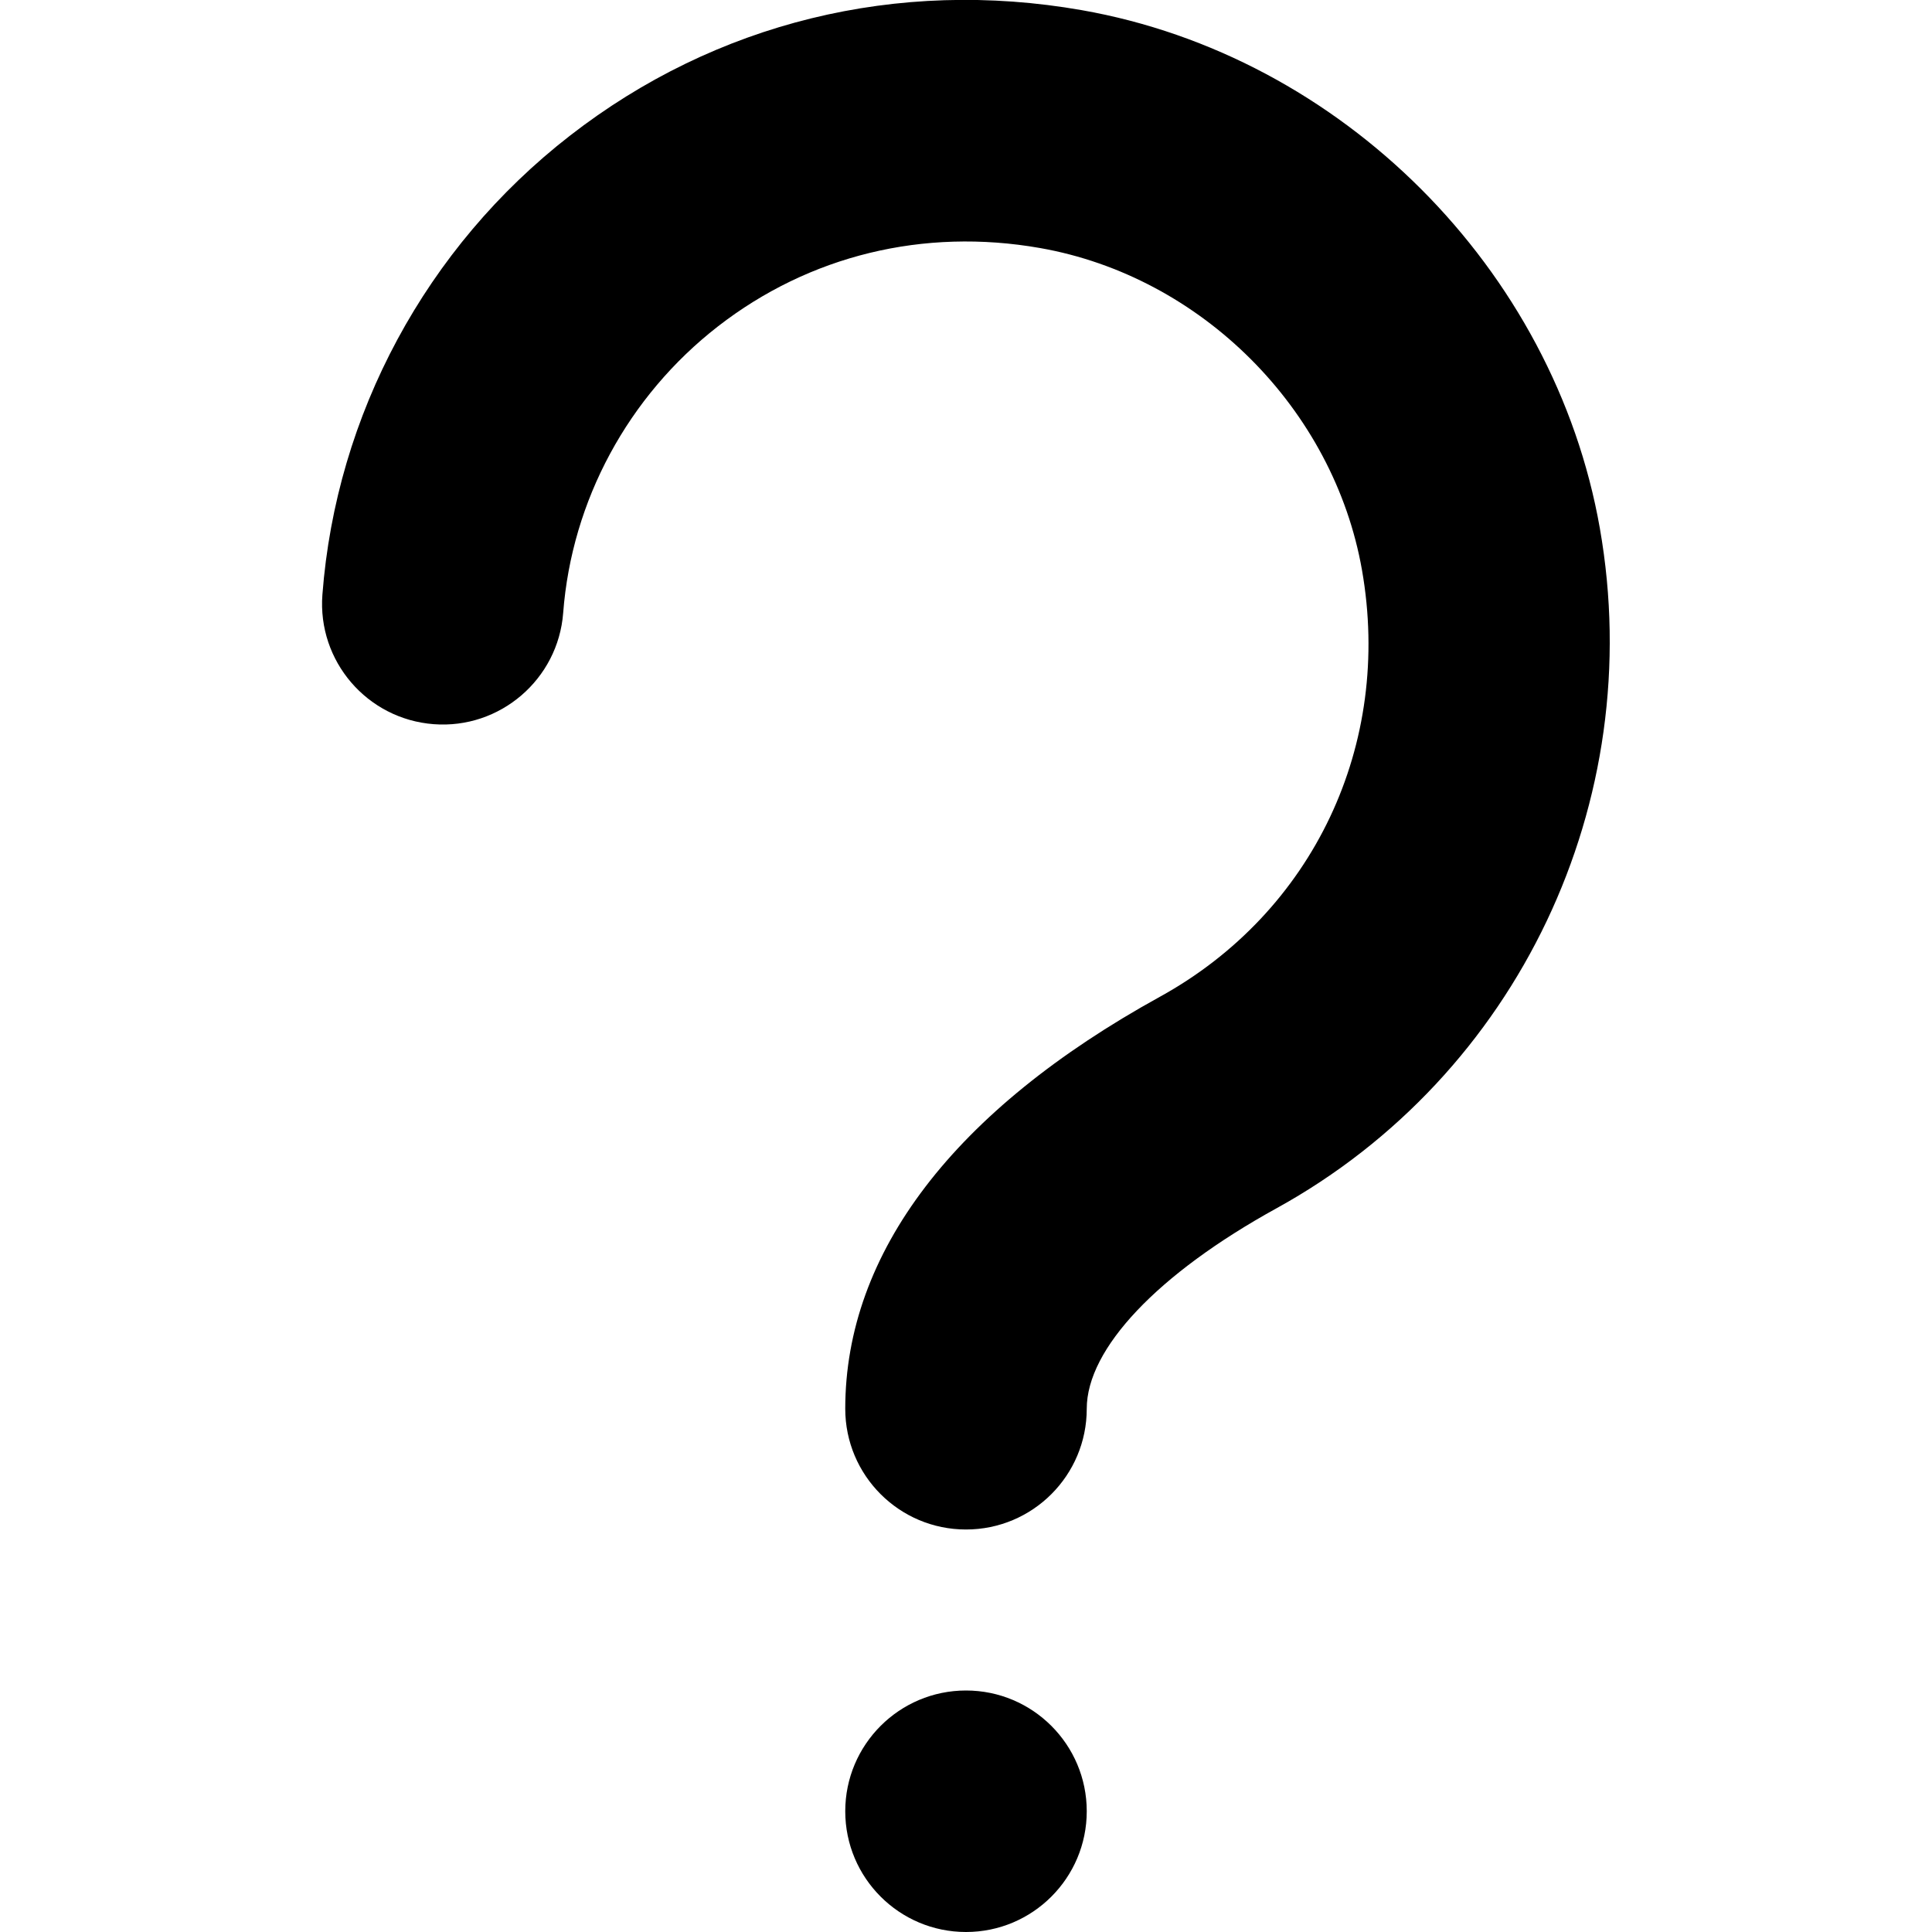
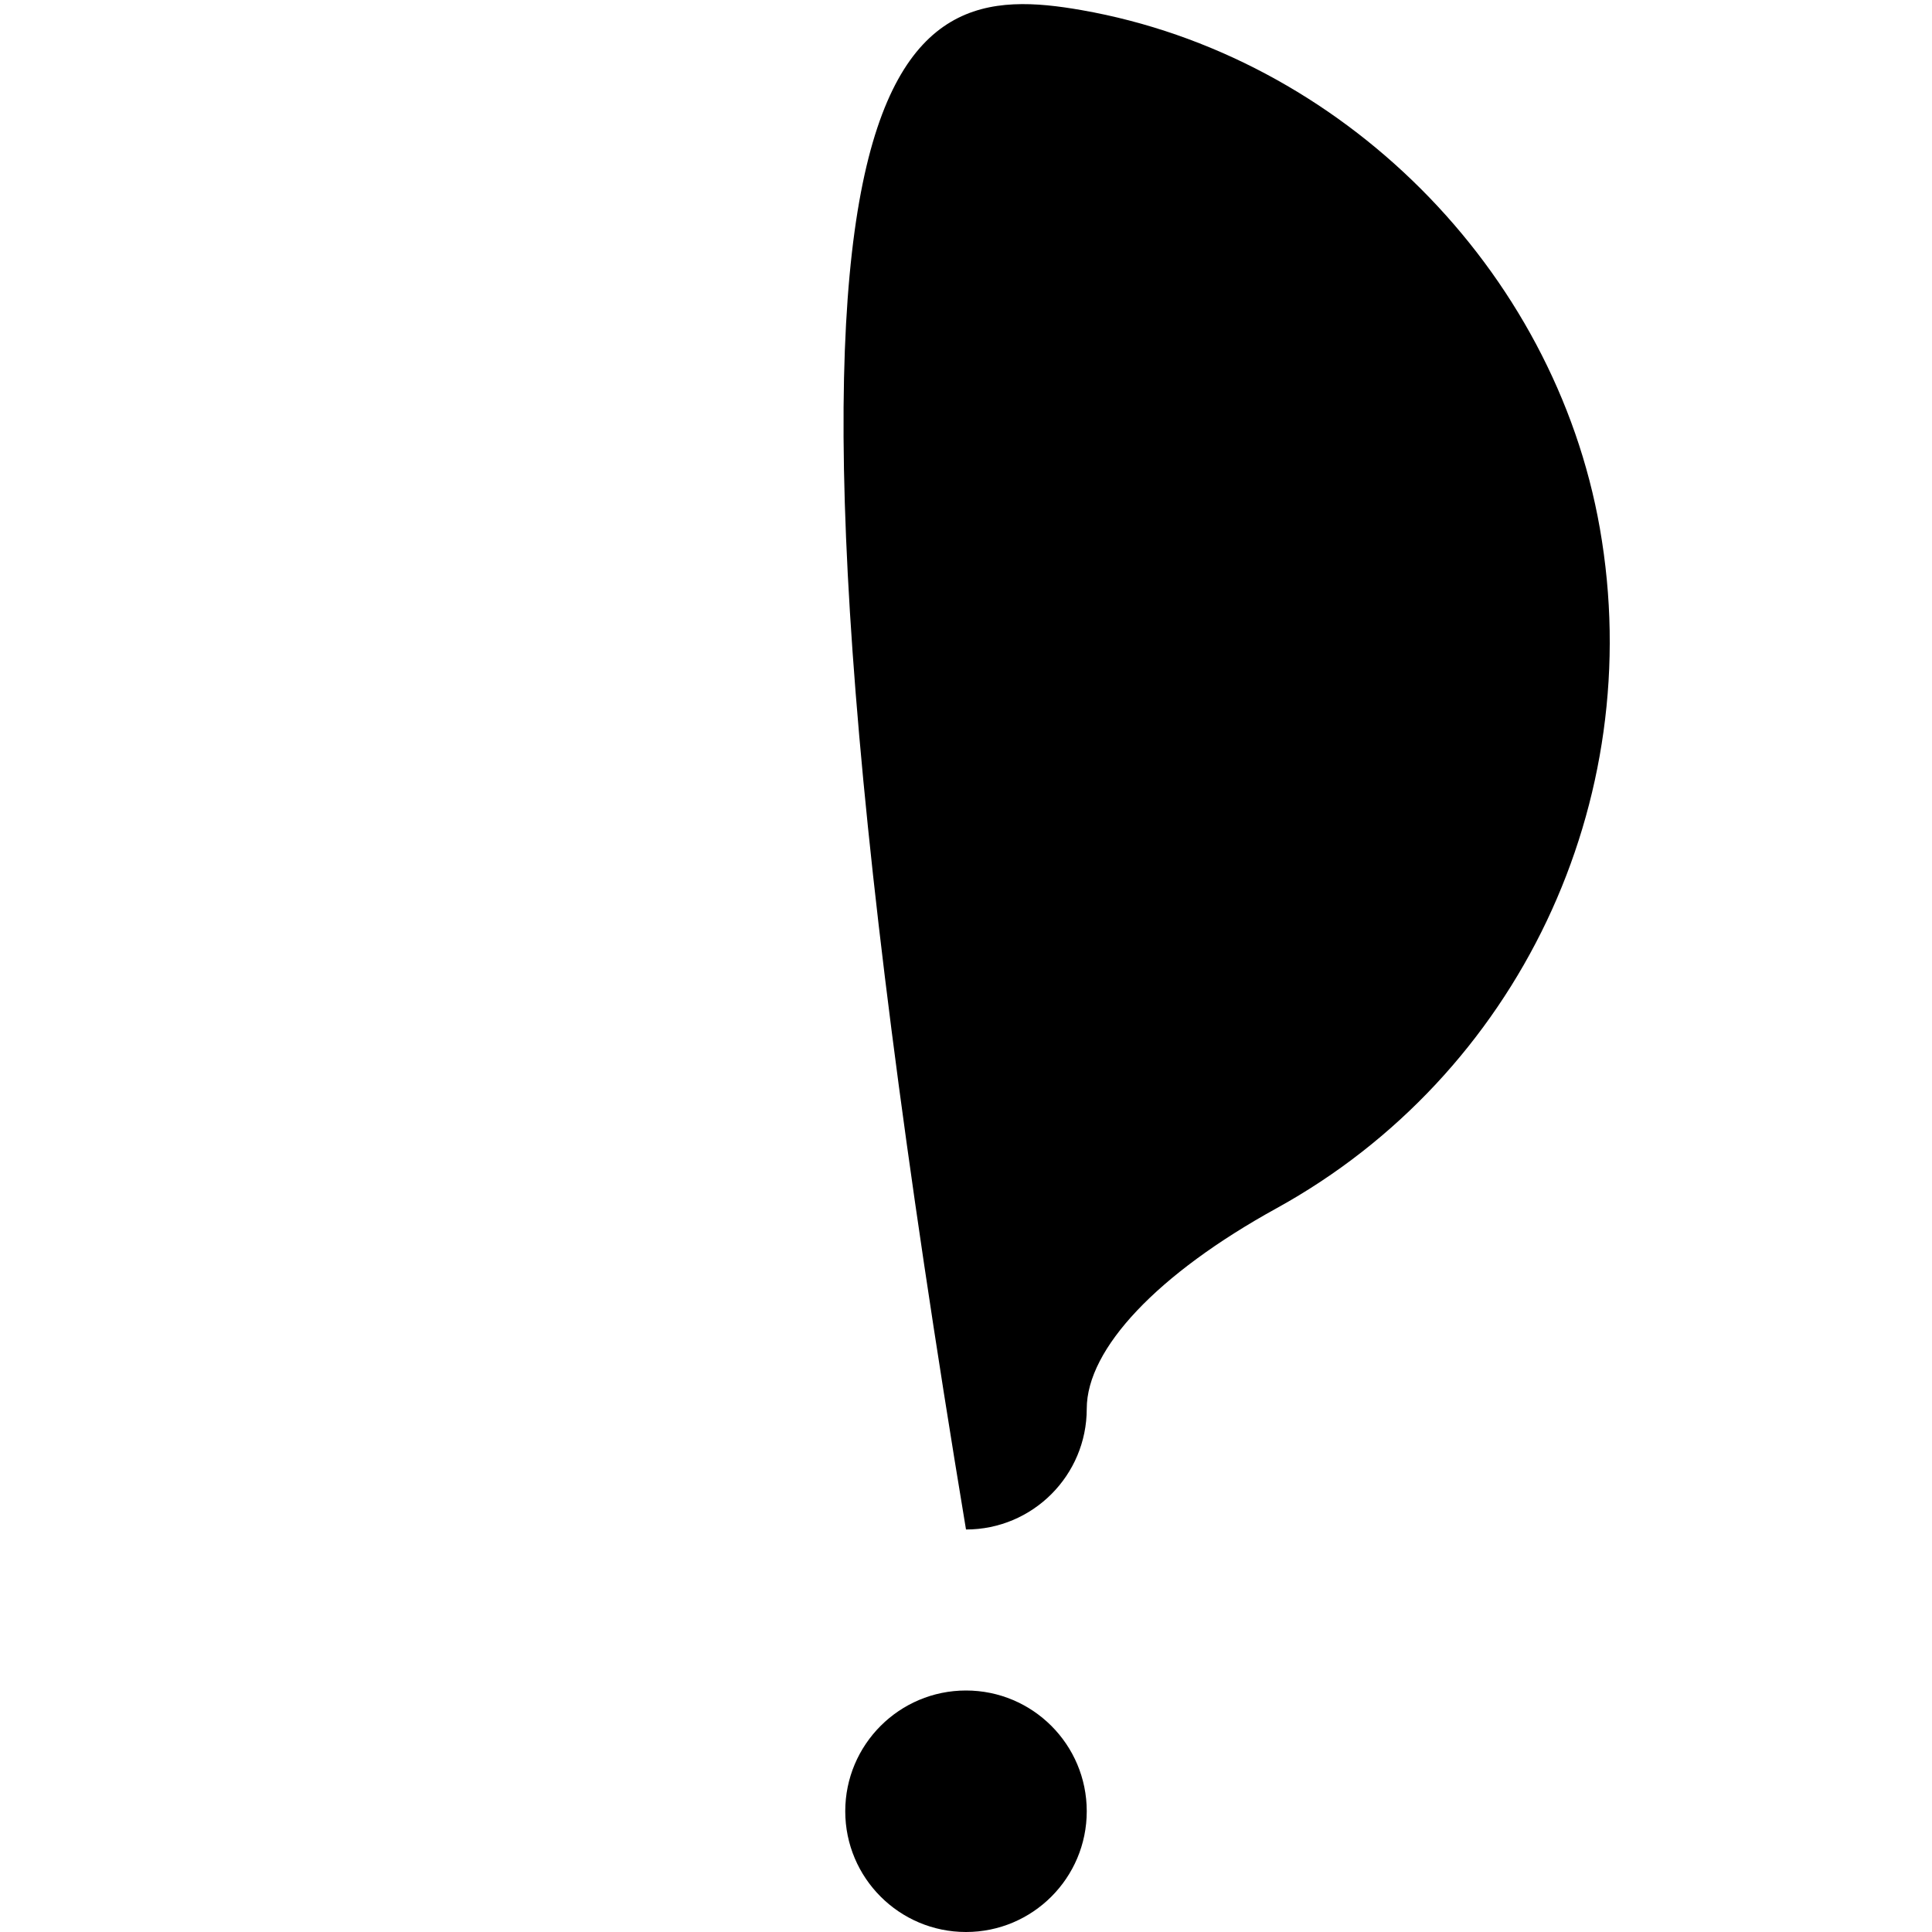
<svg xmlns="http://www.w3.org/2000/svg" id="Layer_1" data-name="Layer 1" viewBox="0 0 24 24" width="512" height="512">
-   <path d="M12,19c-.829,0-1.5-.672-1.5-1.5,0-1.938,1.352-3.709,3.909-5.118,1.905-1.05,2.891-3.131,2.51-5.301-.352-2.003-1.997-3.648-4-4-1.445-.254-2.865,.092-4.001,.974-1.115,.867-1.816,2.164-1.922,3.559-.063,.825-.785,1.445-1.609,1.382-.826-.063-1.445-.783-1.382-1.609,.17-2.237,1.29-4.315,3.073-5.7C8.89,.278,11.149-.275,13.437,.126c3.224,.566,5.871,3.213,6.437,6.437,.597,3.399-1.018,6.794-4.017,8.447-1.476,.813-2.357,1.744-2.357,2.49,0,.828-.671,1.5-1.5,1.5Zm-1.5,3.5c0,.828,.672,1.5,1.5,1.5s1.5-.672,1.5-1.5-.672-1.5-1.5-1.5-1.5,.672-1.5,1.5Z" />
+   <path d="M12,19C8.89,.278,11.149-.275,13.437,.126c3.224,.566,5.871,3.213,6.437,6.437,.597,3.399-1.018,6.794-4.017,8.447-1.476,.813-2.357,1.744-2.357,2.49,0,.828-.671,1.5-1.5,1.5Zm-1.5,3.5c0,.828,.672,1.5,1.5,1.5s1.5-.672,1.5-1.5-.672-1.5-1.5-1.5-1.5,.672-1.5,1.5Z" />
</svg>